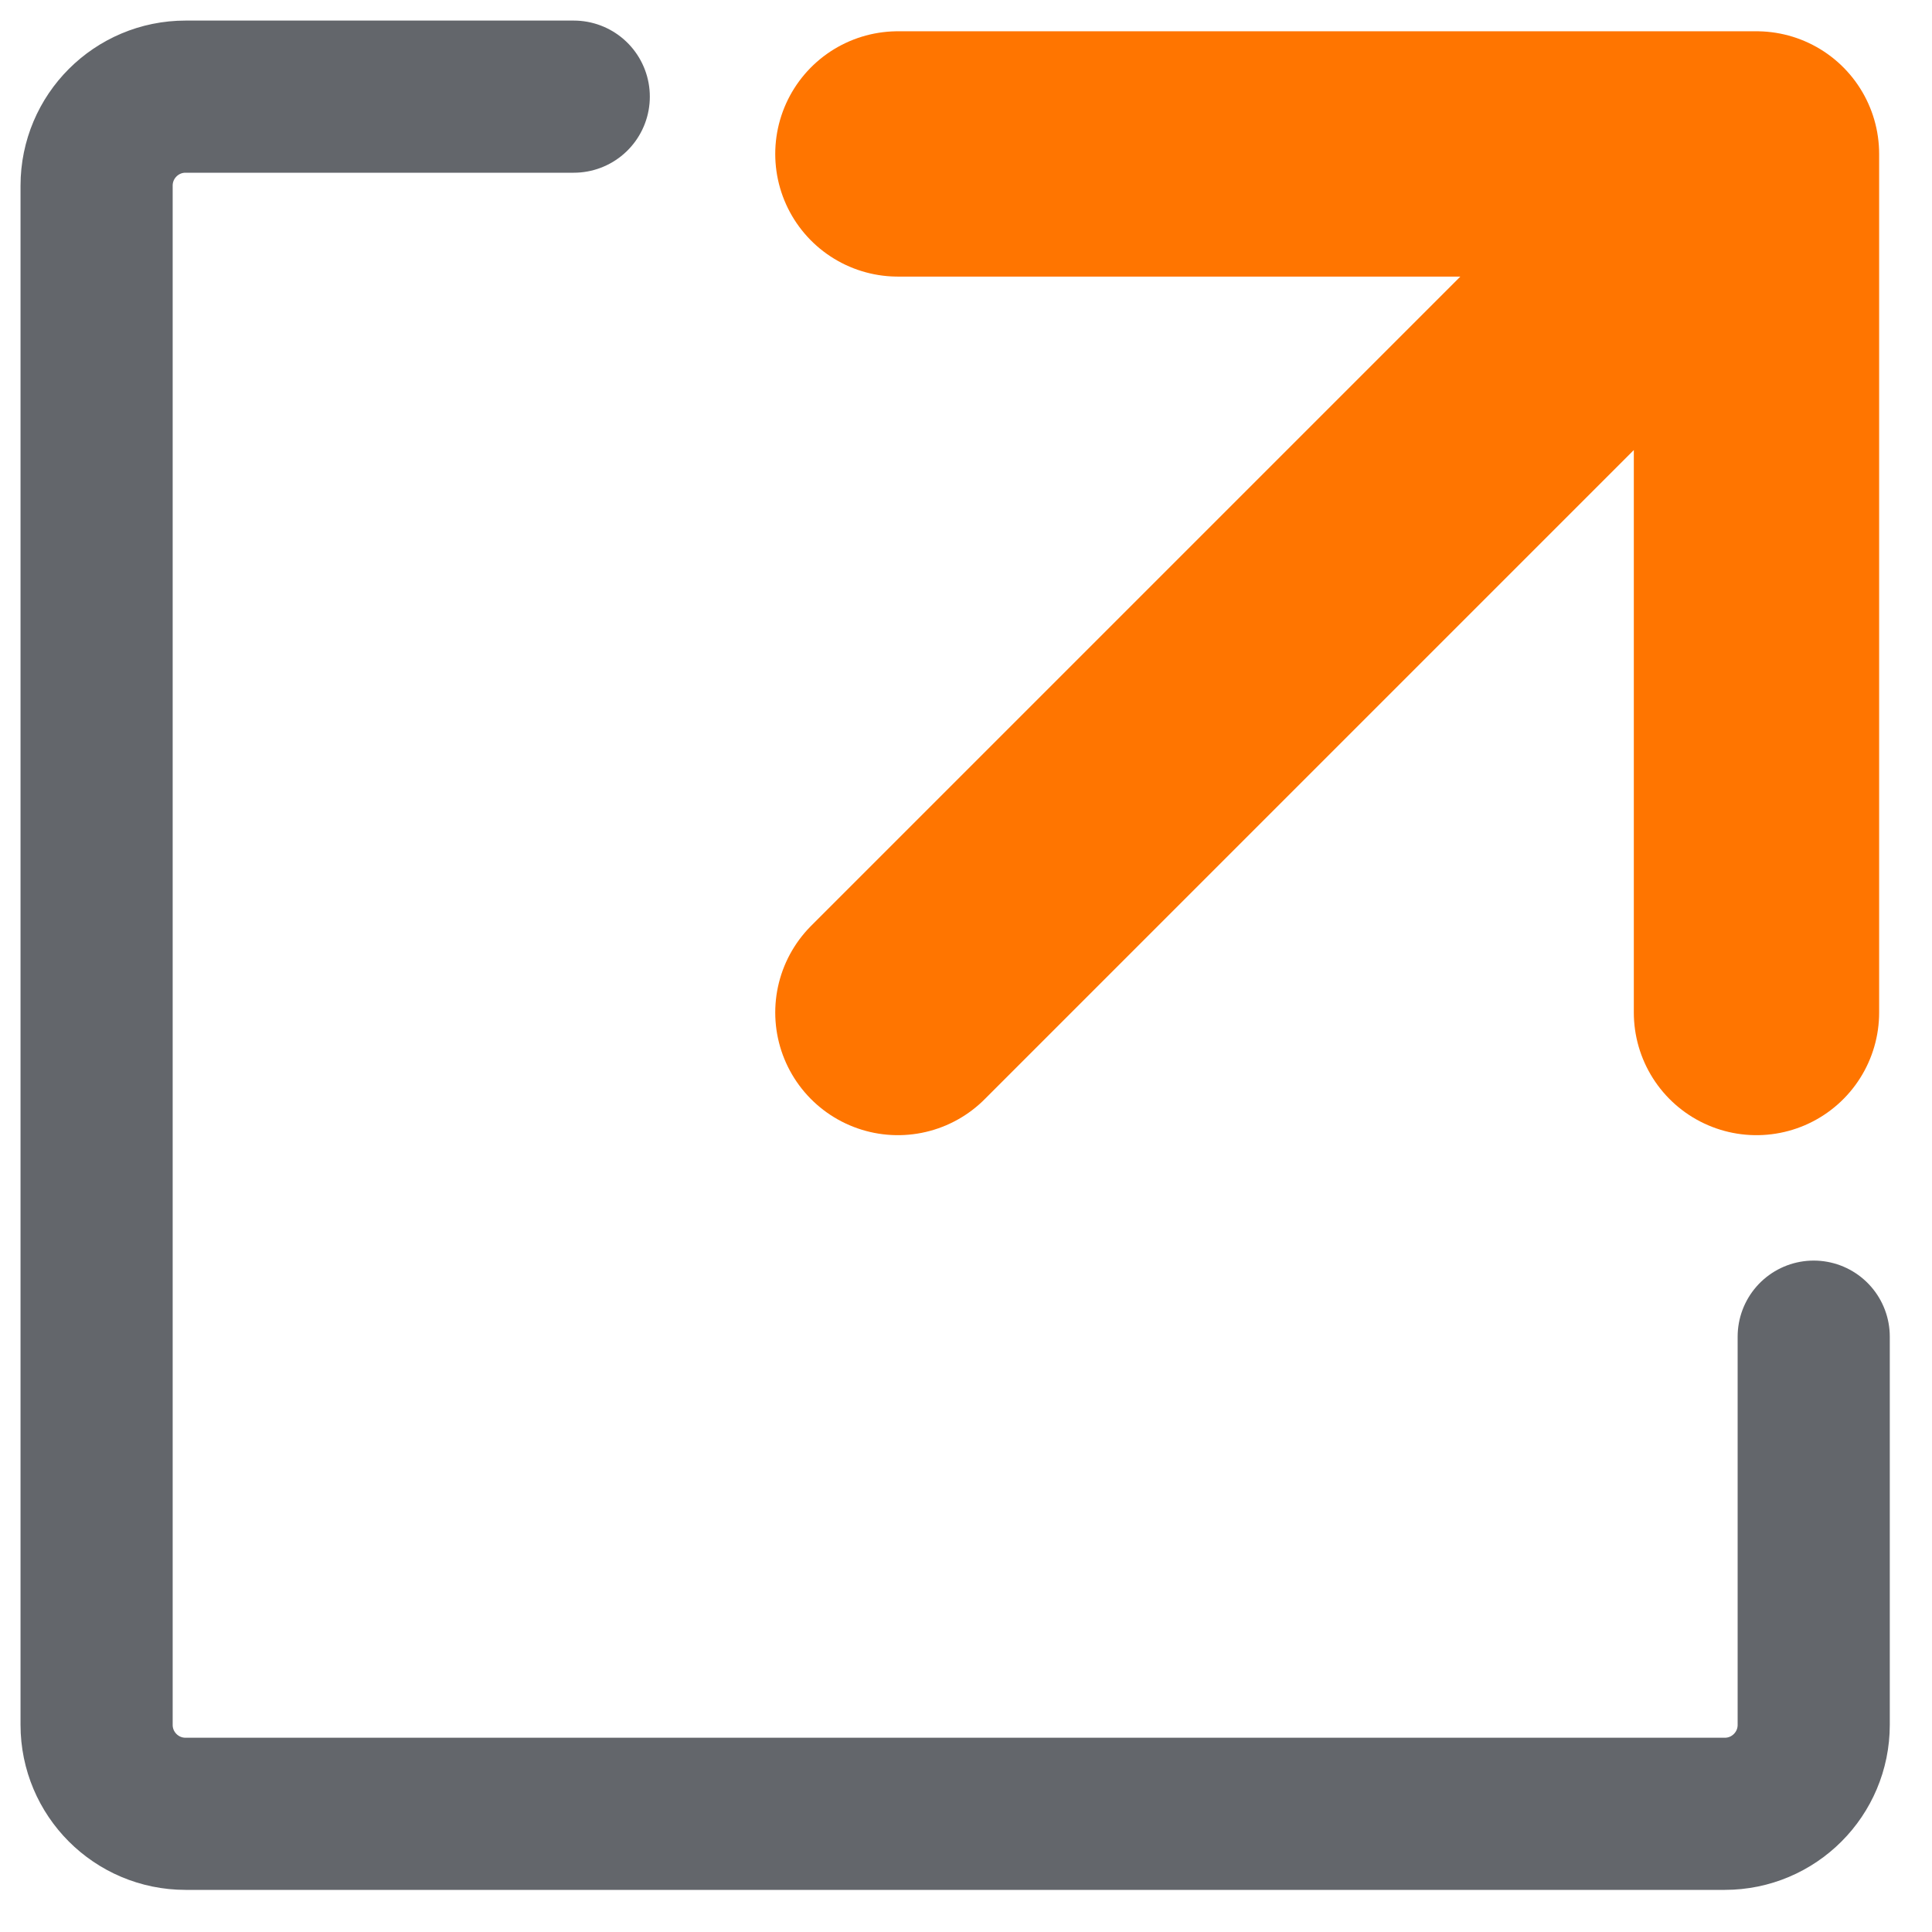
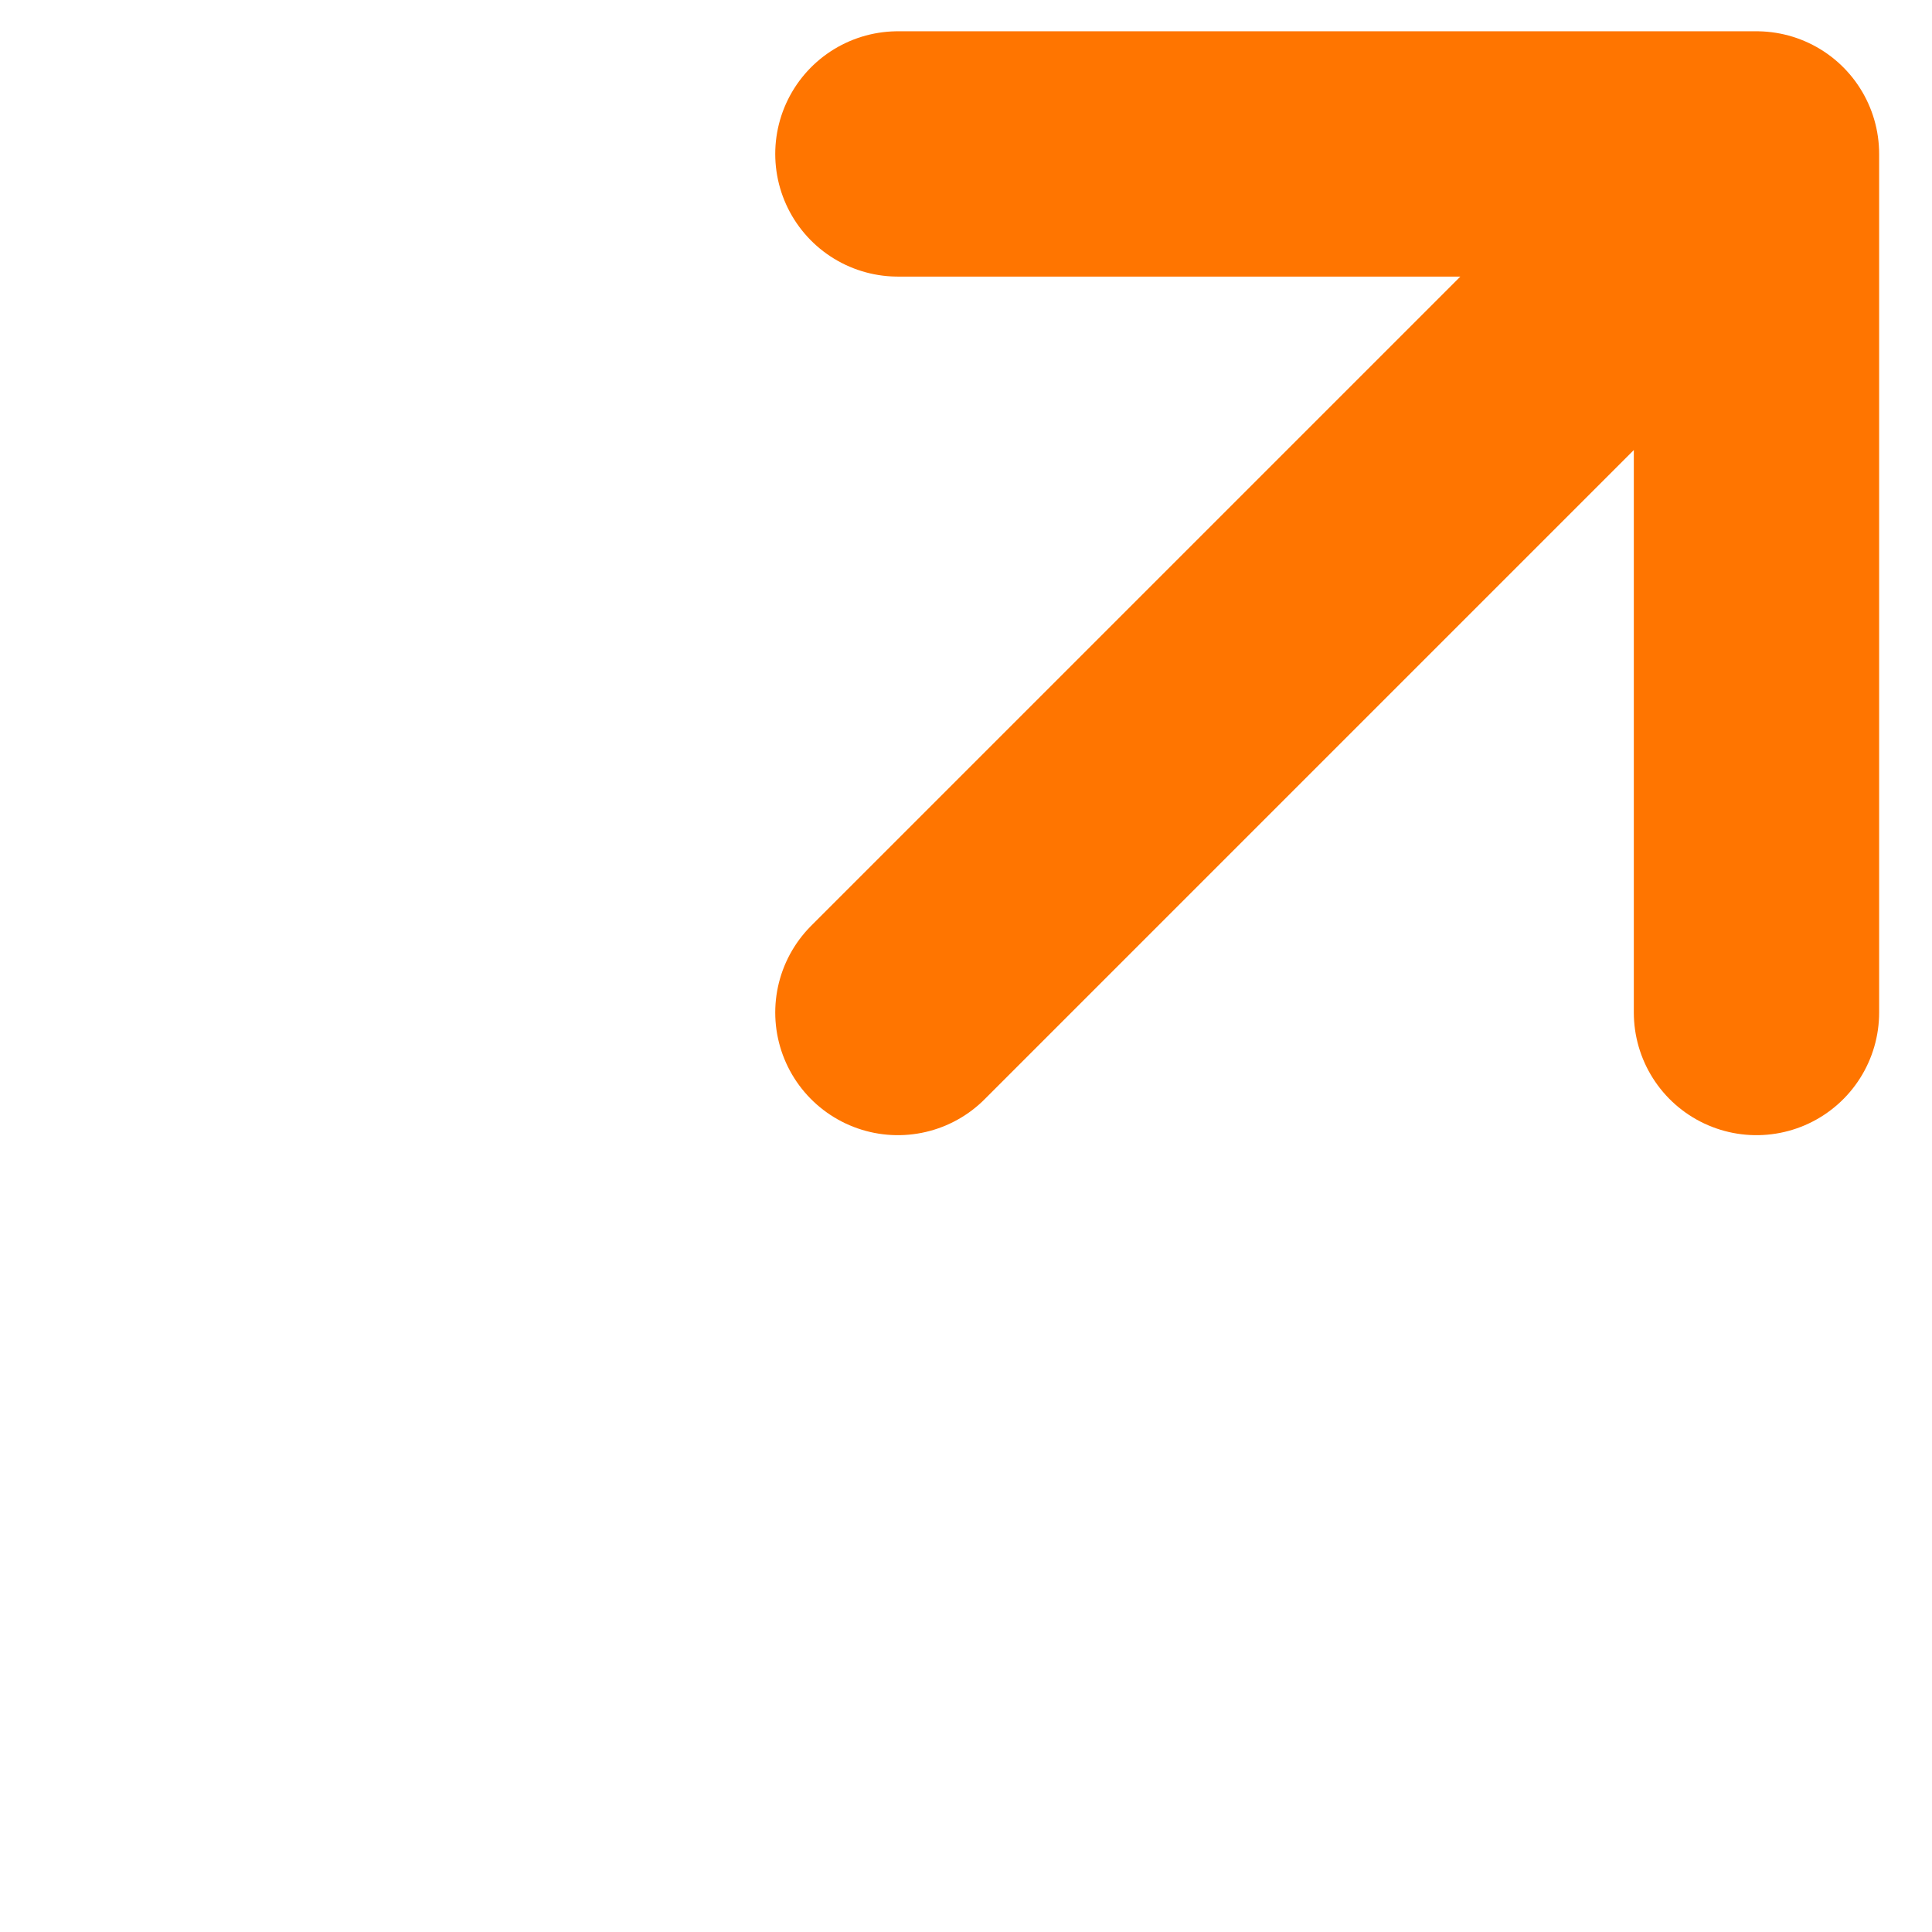
<svg xmlns="http://www.w3.org/2000/svg" width="40" height="40" viewBox="0 0 40 40" fill="none">
-   <path d="M37.551 27.674V35.711C37.551 36.728 36.727 37.553 35.709 37.553H3.842C2.824 37.553 2 36.728 2 35.711V3.844C2 2.826 2.824 2.001 3.842 2.001H11.879" stroke="#63666B" stroke-width="3.15" stroke-linecap="round" stroke-linejoin="round" />
  <path d="M18.59 3.187H36.366M36.366 3.187V20.963M36.366 3.187L18.59 20.963" stroke="#FF7500" stroke-width="5.079" stroke-linecap="round" stroke-linejoin="round" />
</svg>